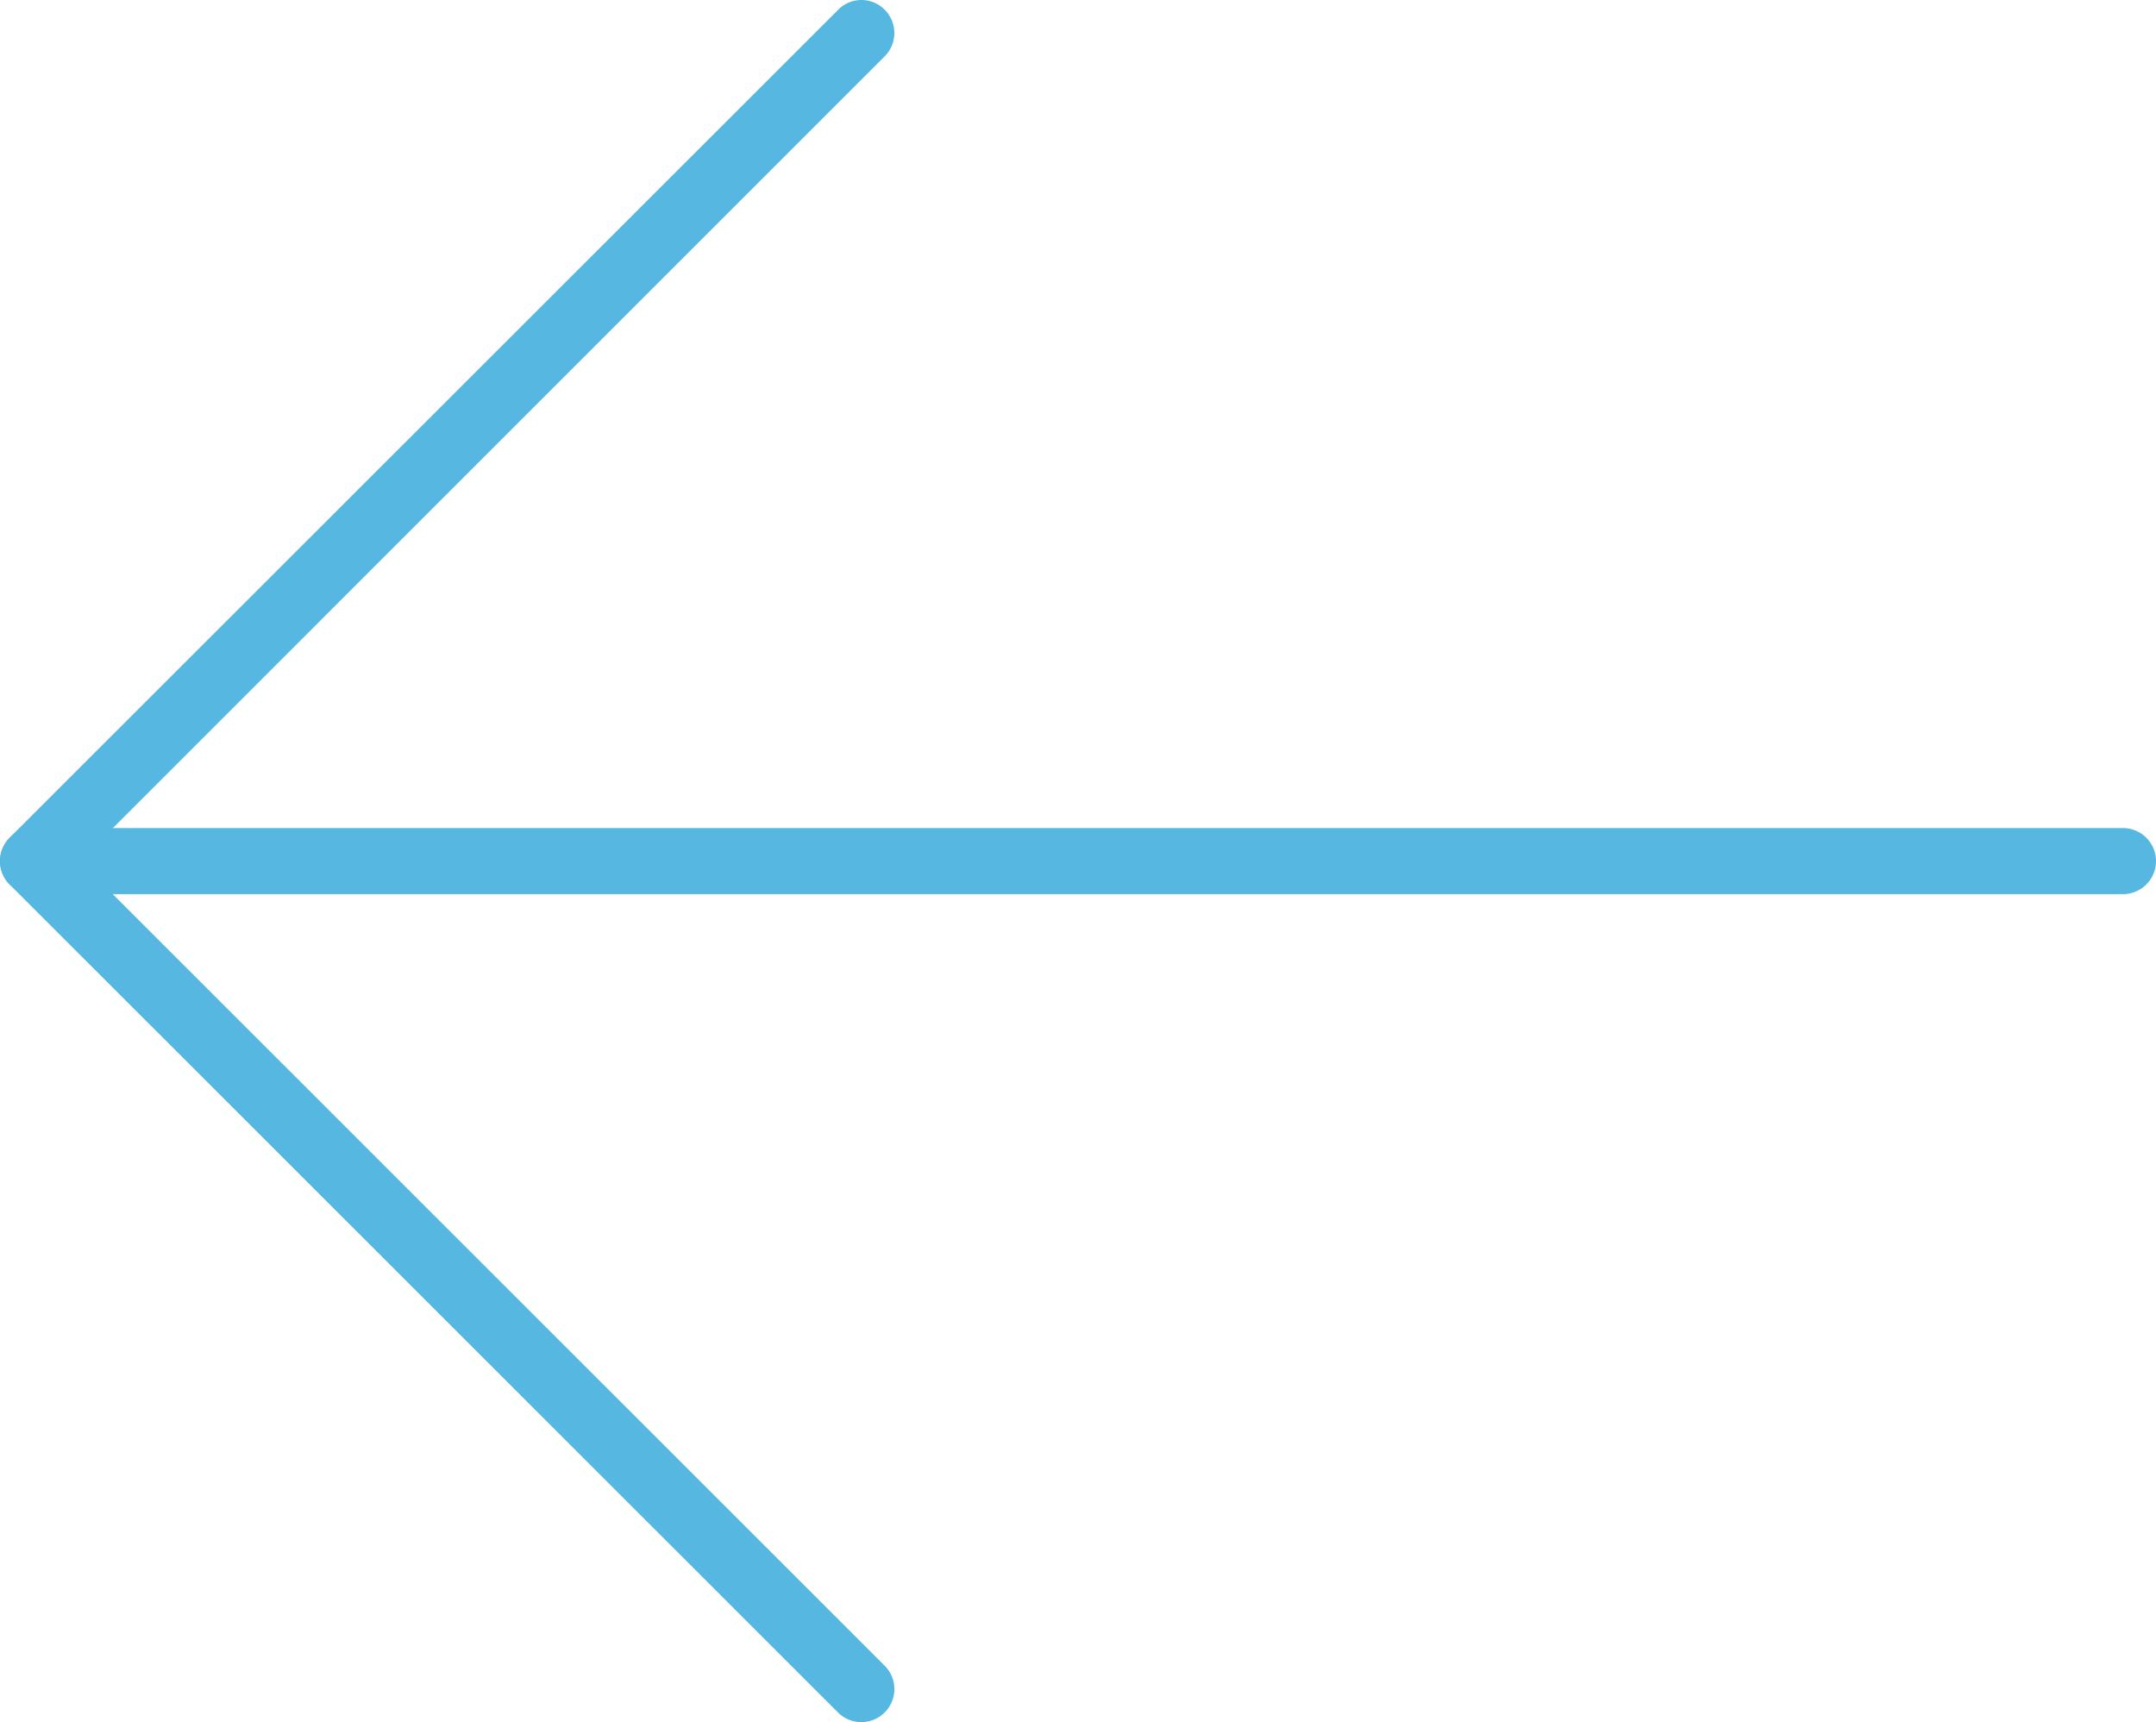
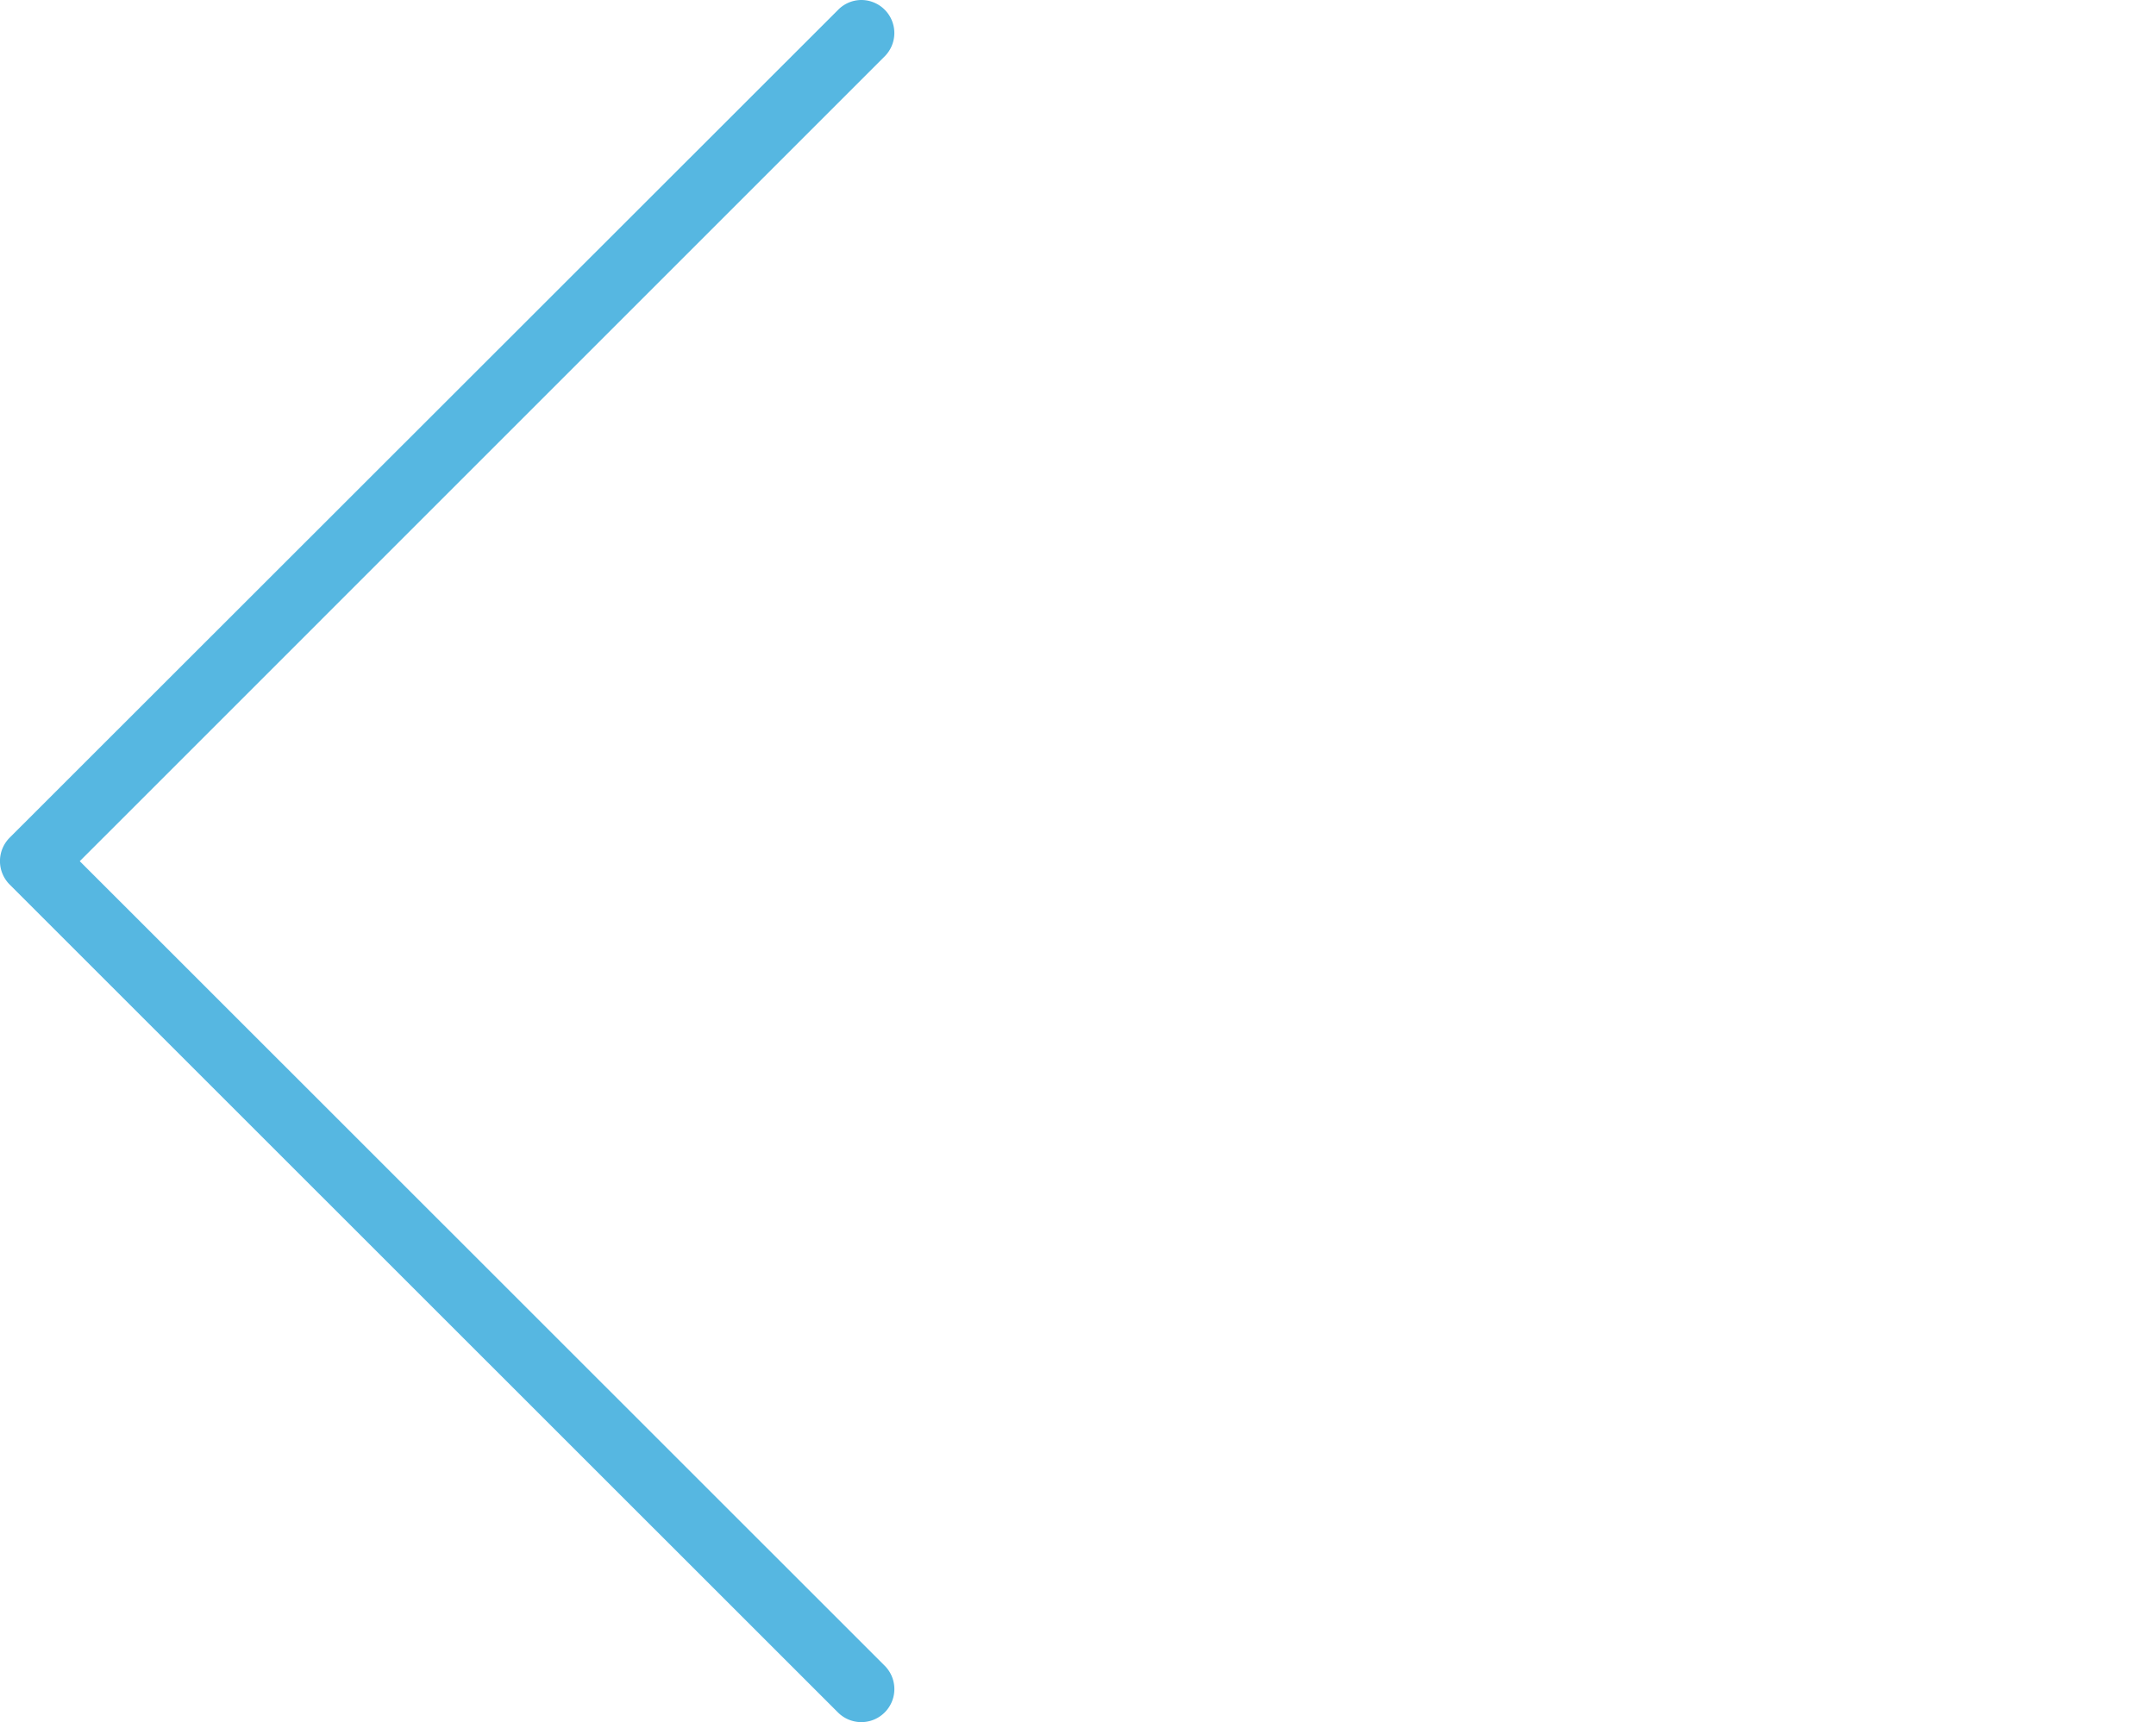
<svg xmlns="http://www.w3.org/2000/svg" viewBox="3523.239 1618.059 30.219 24.14">
  <defs>
    <style>
      .cls-1 {
        fill: #56b7e1;
      }
    </style>
  </defs>
  <g id="arrows" transform="translate(3553.458 1642.199) rotate(180)">
-     <path id="Path_1" data-name="Path 1" class="cls-1" d="M29.756.926H.463A.463.463,0,1,1,.463,0H29.756a.463.463,0,1,1,0,.926Z" transform="translate(0 11.606)" />
    <path id="Path_2" data-name="Path 2" class="cls-1" d="M.463,24.14a.463.463,0,0,1-.328-.79L11.417,12.068.135.79A.463.463,0,0,1,.79.135L12.4,11.741a.465.465,0,0,1,0,.656L.79,24A.458.458,0,0,1,.463,24.14Z" transform="translate(17.684 0)" />
  </g>
</svg>